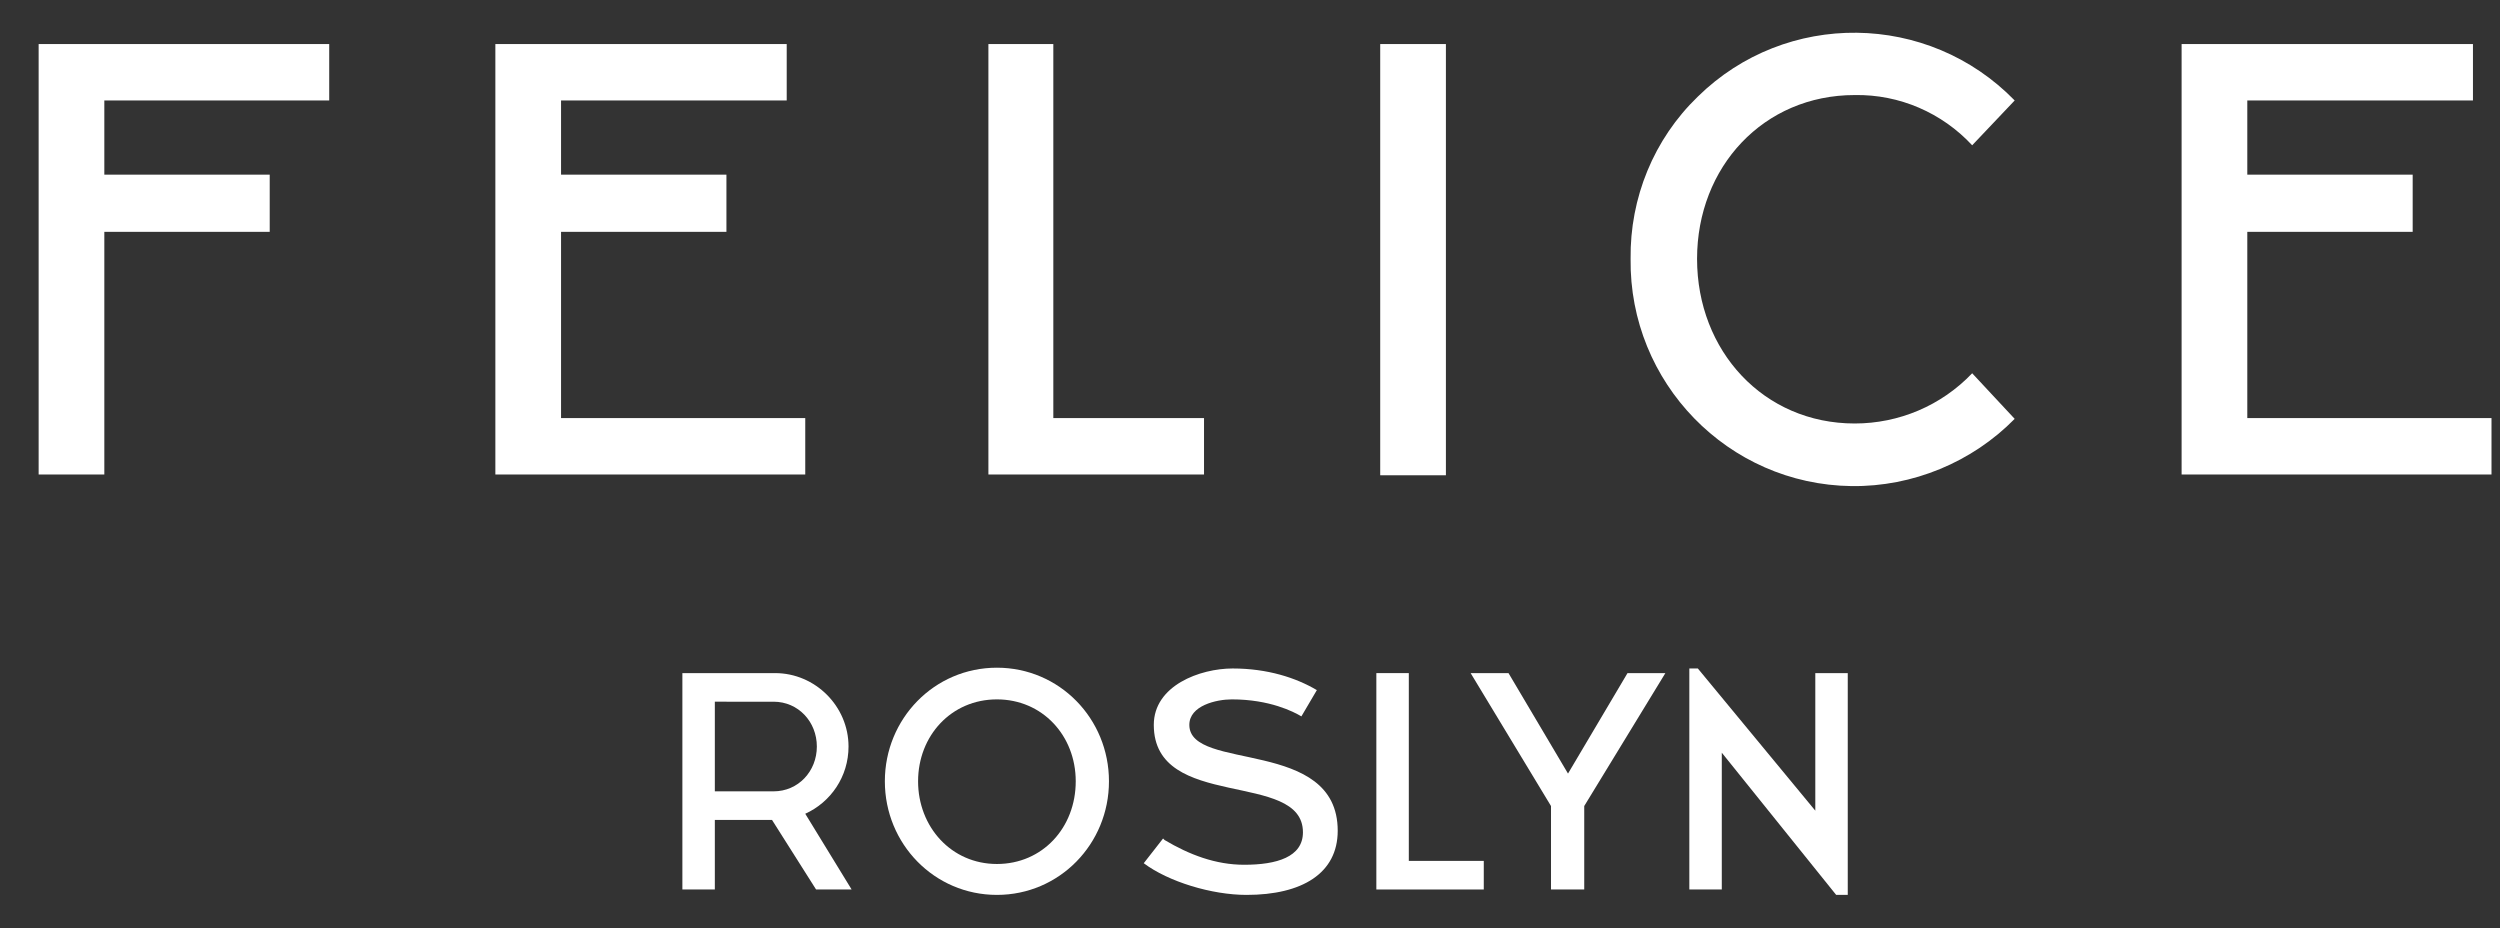
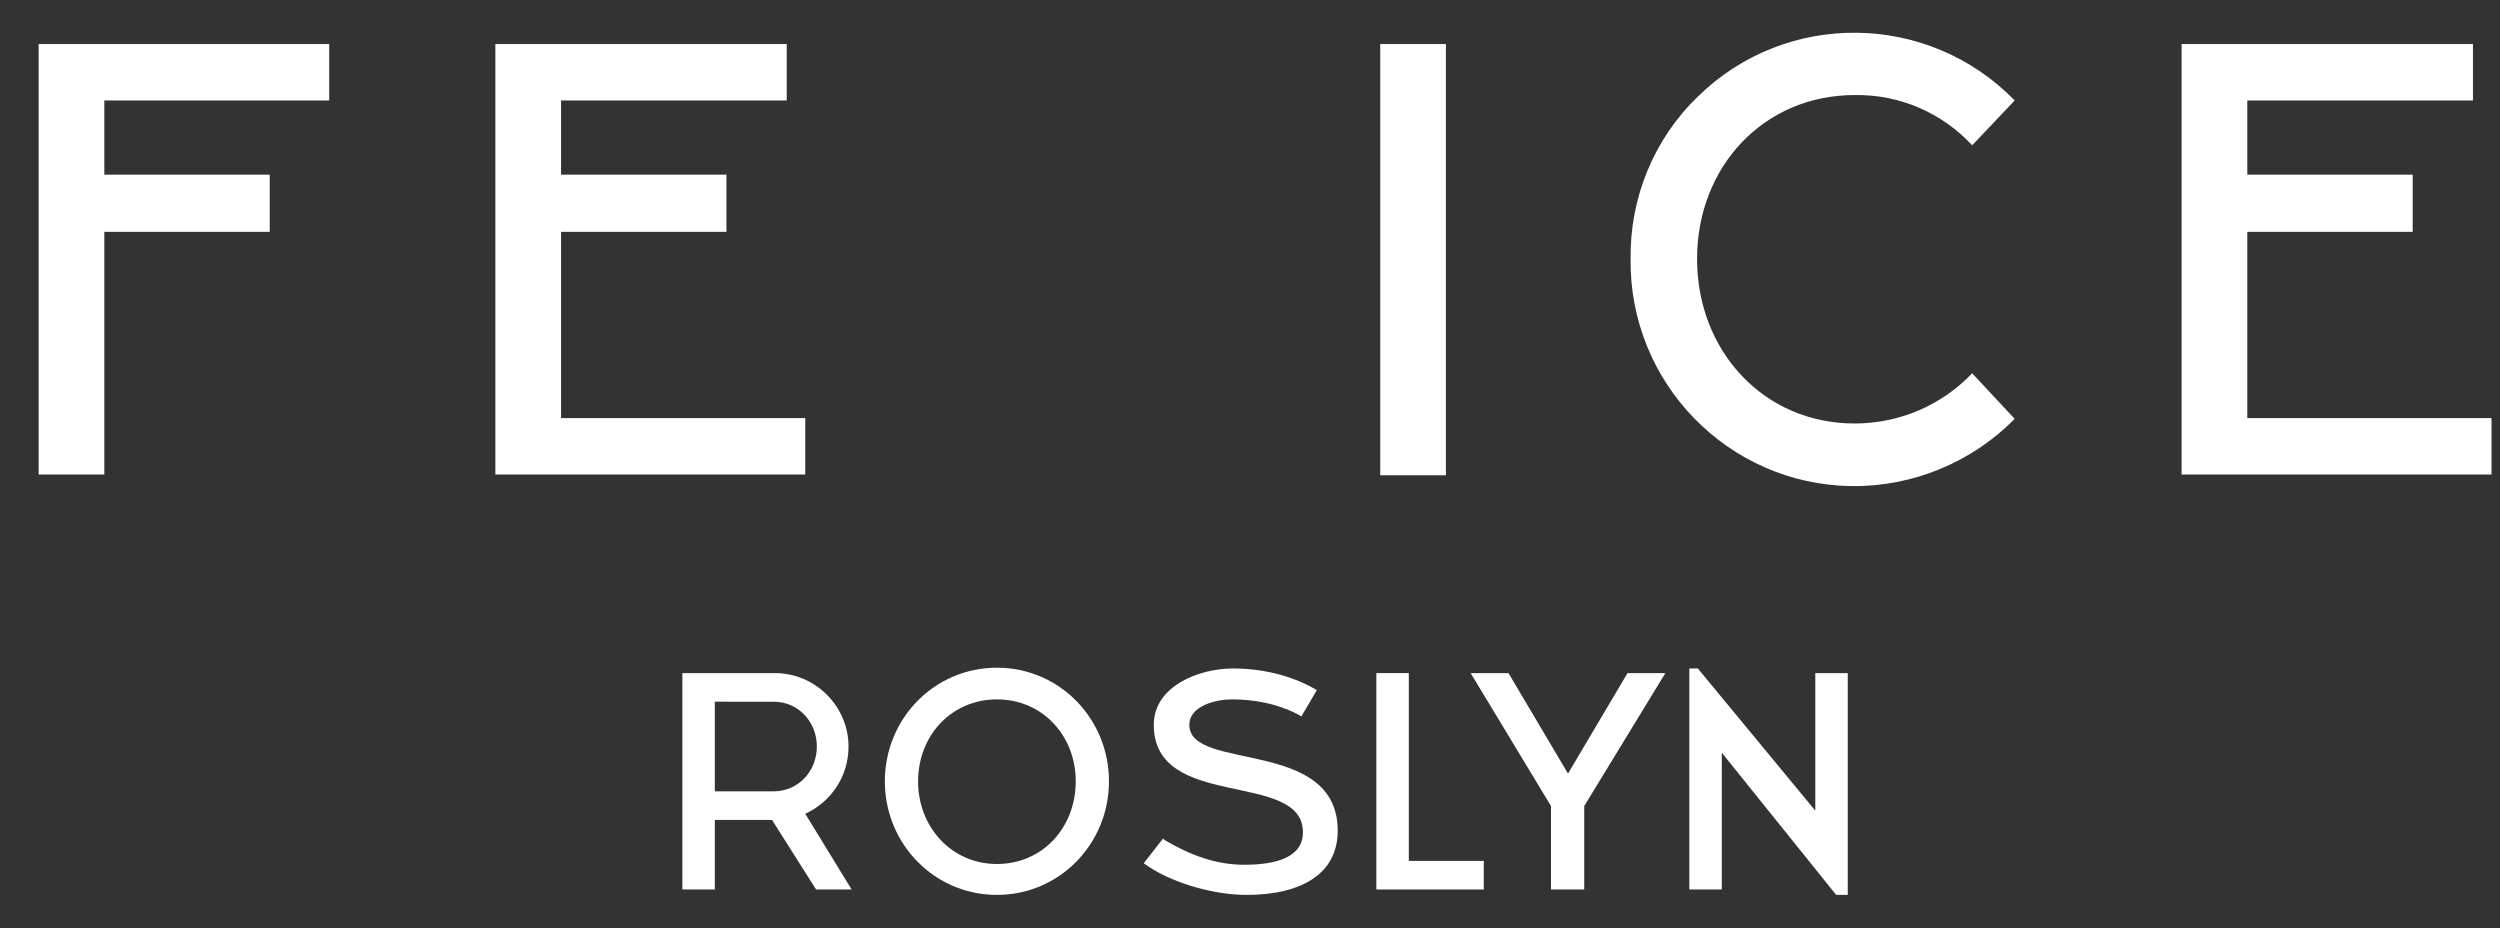
<svg xmlns="http://www.w3.org/2000/svg" version="1.1" id="Layer_1" x="0px" y="0px" viewBox="0 0 323.5 120.1" style="enable-background:new 0 0 323.5 120.1;" xml:space="preserve">
  <rect x="0" y="0" width="323.5" height="120.1" fill="#333333" stroke="none" />
  <style type="text/css">
	.st0{fill:#FFFFFF;}
</style>
  <g>
    <polygon class="st0" points="42.6,5.7 42.6,13 13.5,13 13.5,22.6 34.9,22.6 34.9,30 13.5,30 13.5,61.4 5,61.4 5,5.7  " />
    <polygon class="st0" points="104.2,61.4 104.2,54.1 72.6,54.1 72.6,30 94,30 94,22.6 72.6,22.6 72.6,13 101.8,13 101.8,5.7    64.1,5.7 64.1,61.4  " />
-     <polygon class="st0" points="155.8,61.4 155.8,54.1 136.3,54.1 136.3,5.7 127.9,5.7 127.9,61.4  " />
    <rect x="178.6" y="5.7" class="st0" width="8.5" height="55.8" />
    <path class="st0" d="M255.2,48.3c-4,4.2-9.5,6.5-15.2,6.5c-11.8,0-20.4-9.4-20.4-21.3s8.6-21.2,20.4-21.2   c5.8-0.1,11.3,2.3,15.2,6.5l5.5-5.8c-11.2-11.5-29.6-11.7-41-0.5c-5.7,5.5-8.8,13.1-8.7,21c-0.2,16,12.6,29.2,28.6,29.4   c7.9,0.1,15.6-3.1,21.1-8.7L255.2,48.3z" />
    <polygon class="st0" points="322.4,61.4 322.4,54.1 290.8,54.1 290.8,30 312.2,30 312.2,22.6 290.8,22.6 290.8,13 320,13 320,5.7    282.3,5.7 282.3,61.4  " />
  </g>
  <g>
    <path class="st0" d="M99.9,106.1h-7.4v9h-4.2v-28h12c5.2,0,9.5,4.3,9.5,9.5c0,3.9-2.3,7.2-5.6,8.7l6,9.8h-4.6L99.9,106.1z    M92.5,90.8v11.6h7.6c3.2,0,5.6-2.6,5.6-5.8c0-3.2-2.4-5.8-5.6-5.8H92.5z" />
    <path class="st0" d="M129,86.4c8.1,0,14.5,6.6,14.5,14.7c0,8.1-6.4,14.7-14.5,14.7s-14.5-6.6-14.5-14.7   C114.5,93,120.9,86.4,129,86.4z M129,111.8c5.9,0,10.2-4.7,10.2-10.7c0-5.9-4.3-10.6-10.2-10.6c-5.9,0-10.2,4.7-10.2,10.6   S123.1,111.8,129,111.8z" />
    <path class="st0" d="M168.4,92.7c-1-0.6-4.1-2.2-9-2.2c-2,0-5.5,0.8-5.5,3.3c0,6.1,19.2,1.6,19.2,13.7c0,5.5-4.6,8.3-11.8,8.3   c-4.5,0-10.1-1.7-13.3-4.1l2.5-3.2l0.2,0.2c3.2,1.9,6.6,3.2,10.3,3.2c4.2,0,7.6-1,7.6-4.2c0-8.1-19.3-2.7-19.3-13.9   c0-5.1,6-7.3,10.2-7.3c4.5,0,8.2,1.2,10.9,2.8L168.4,92.7z" />
    <path class="st0" d="M178.1,115.1v-28h4.2v24.3h9.7v3.7H178.1z" />
    <path class="st0" d="M200.7,104.3l-10.4-17.2h4.9l7.7,13l7.7-13h4.9L205,104.3v10.8h-4.3V104.3z" />
    <path class="st0" d="M218.6,86.5h1.1l15.2,18.4V87.1h4.2v28.7h-1.5l-14.8-18.4v17.7h-4.2V86.5z" />
  </g>
</svg>